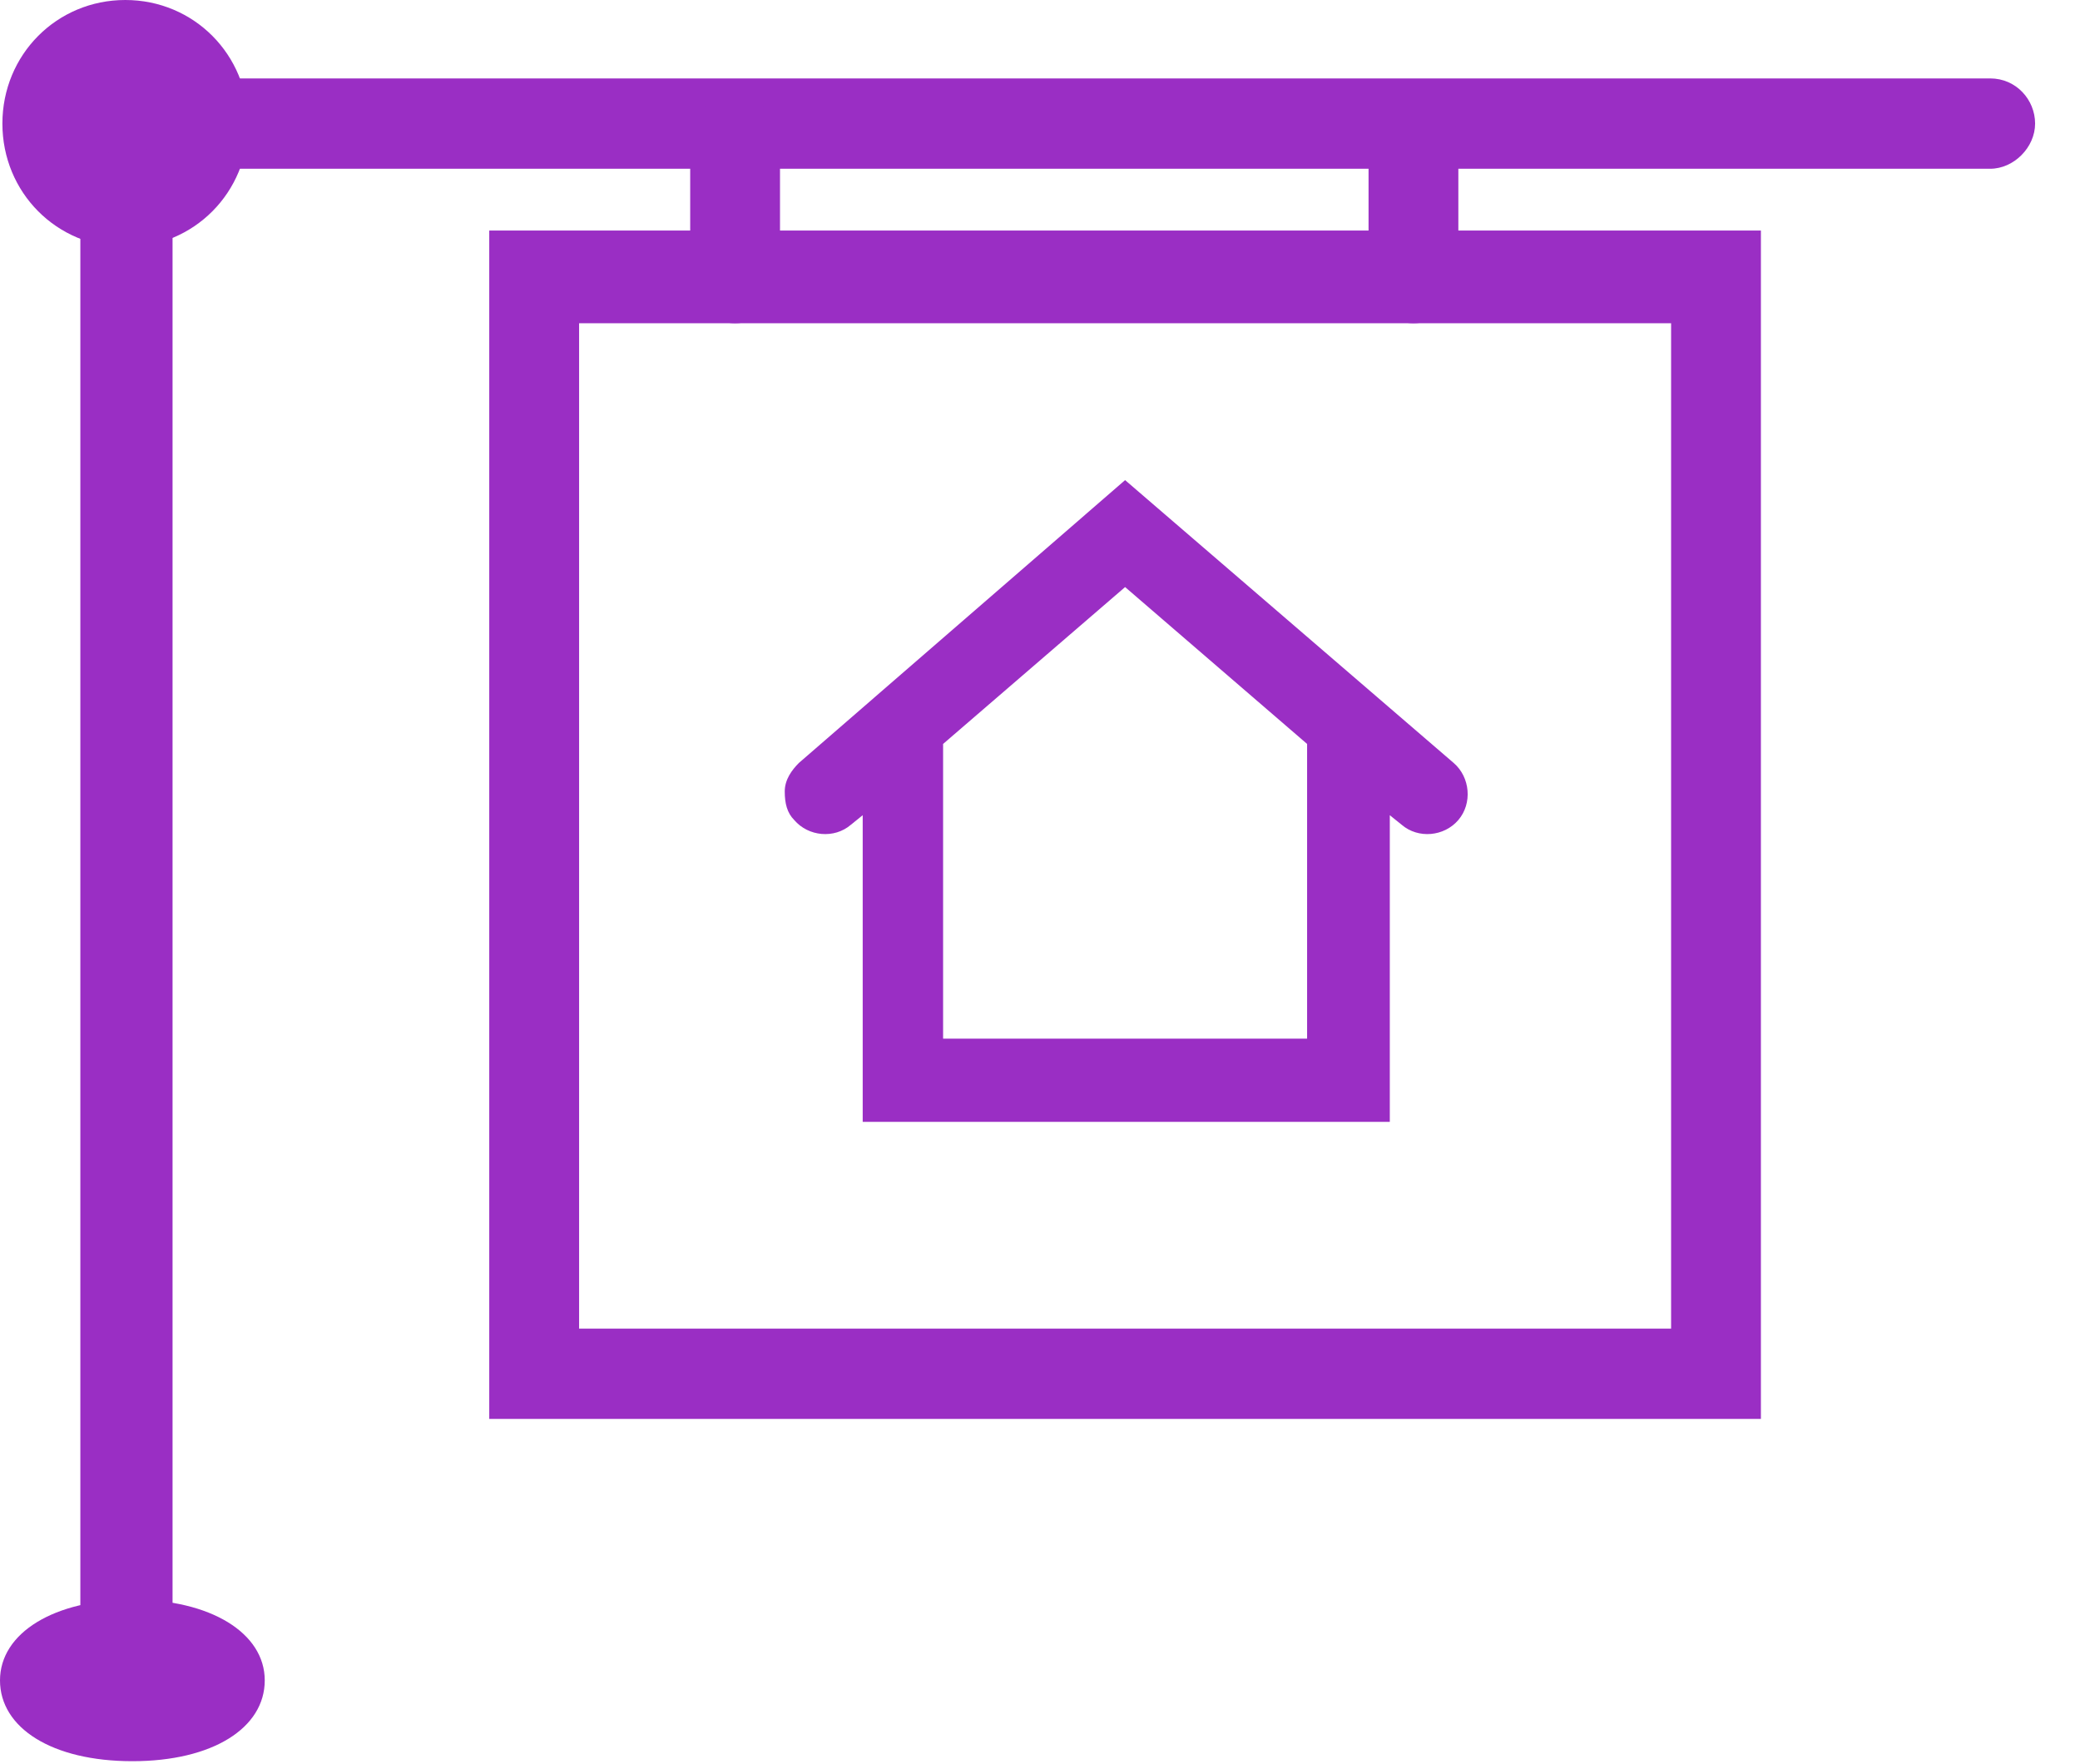
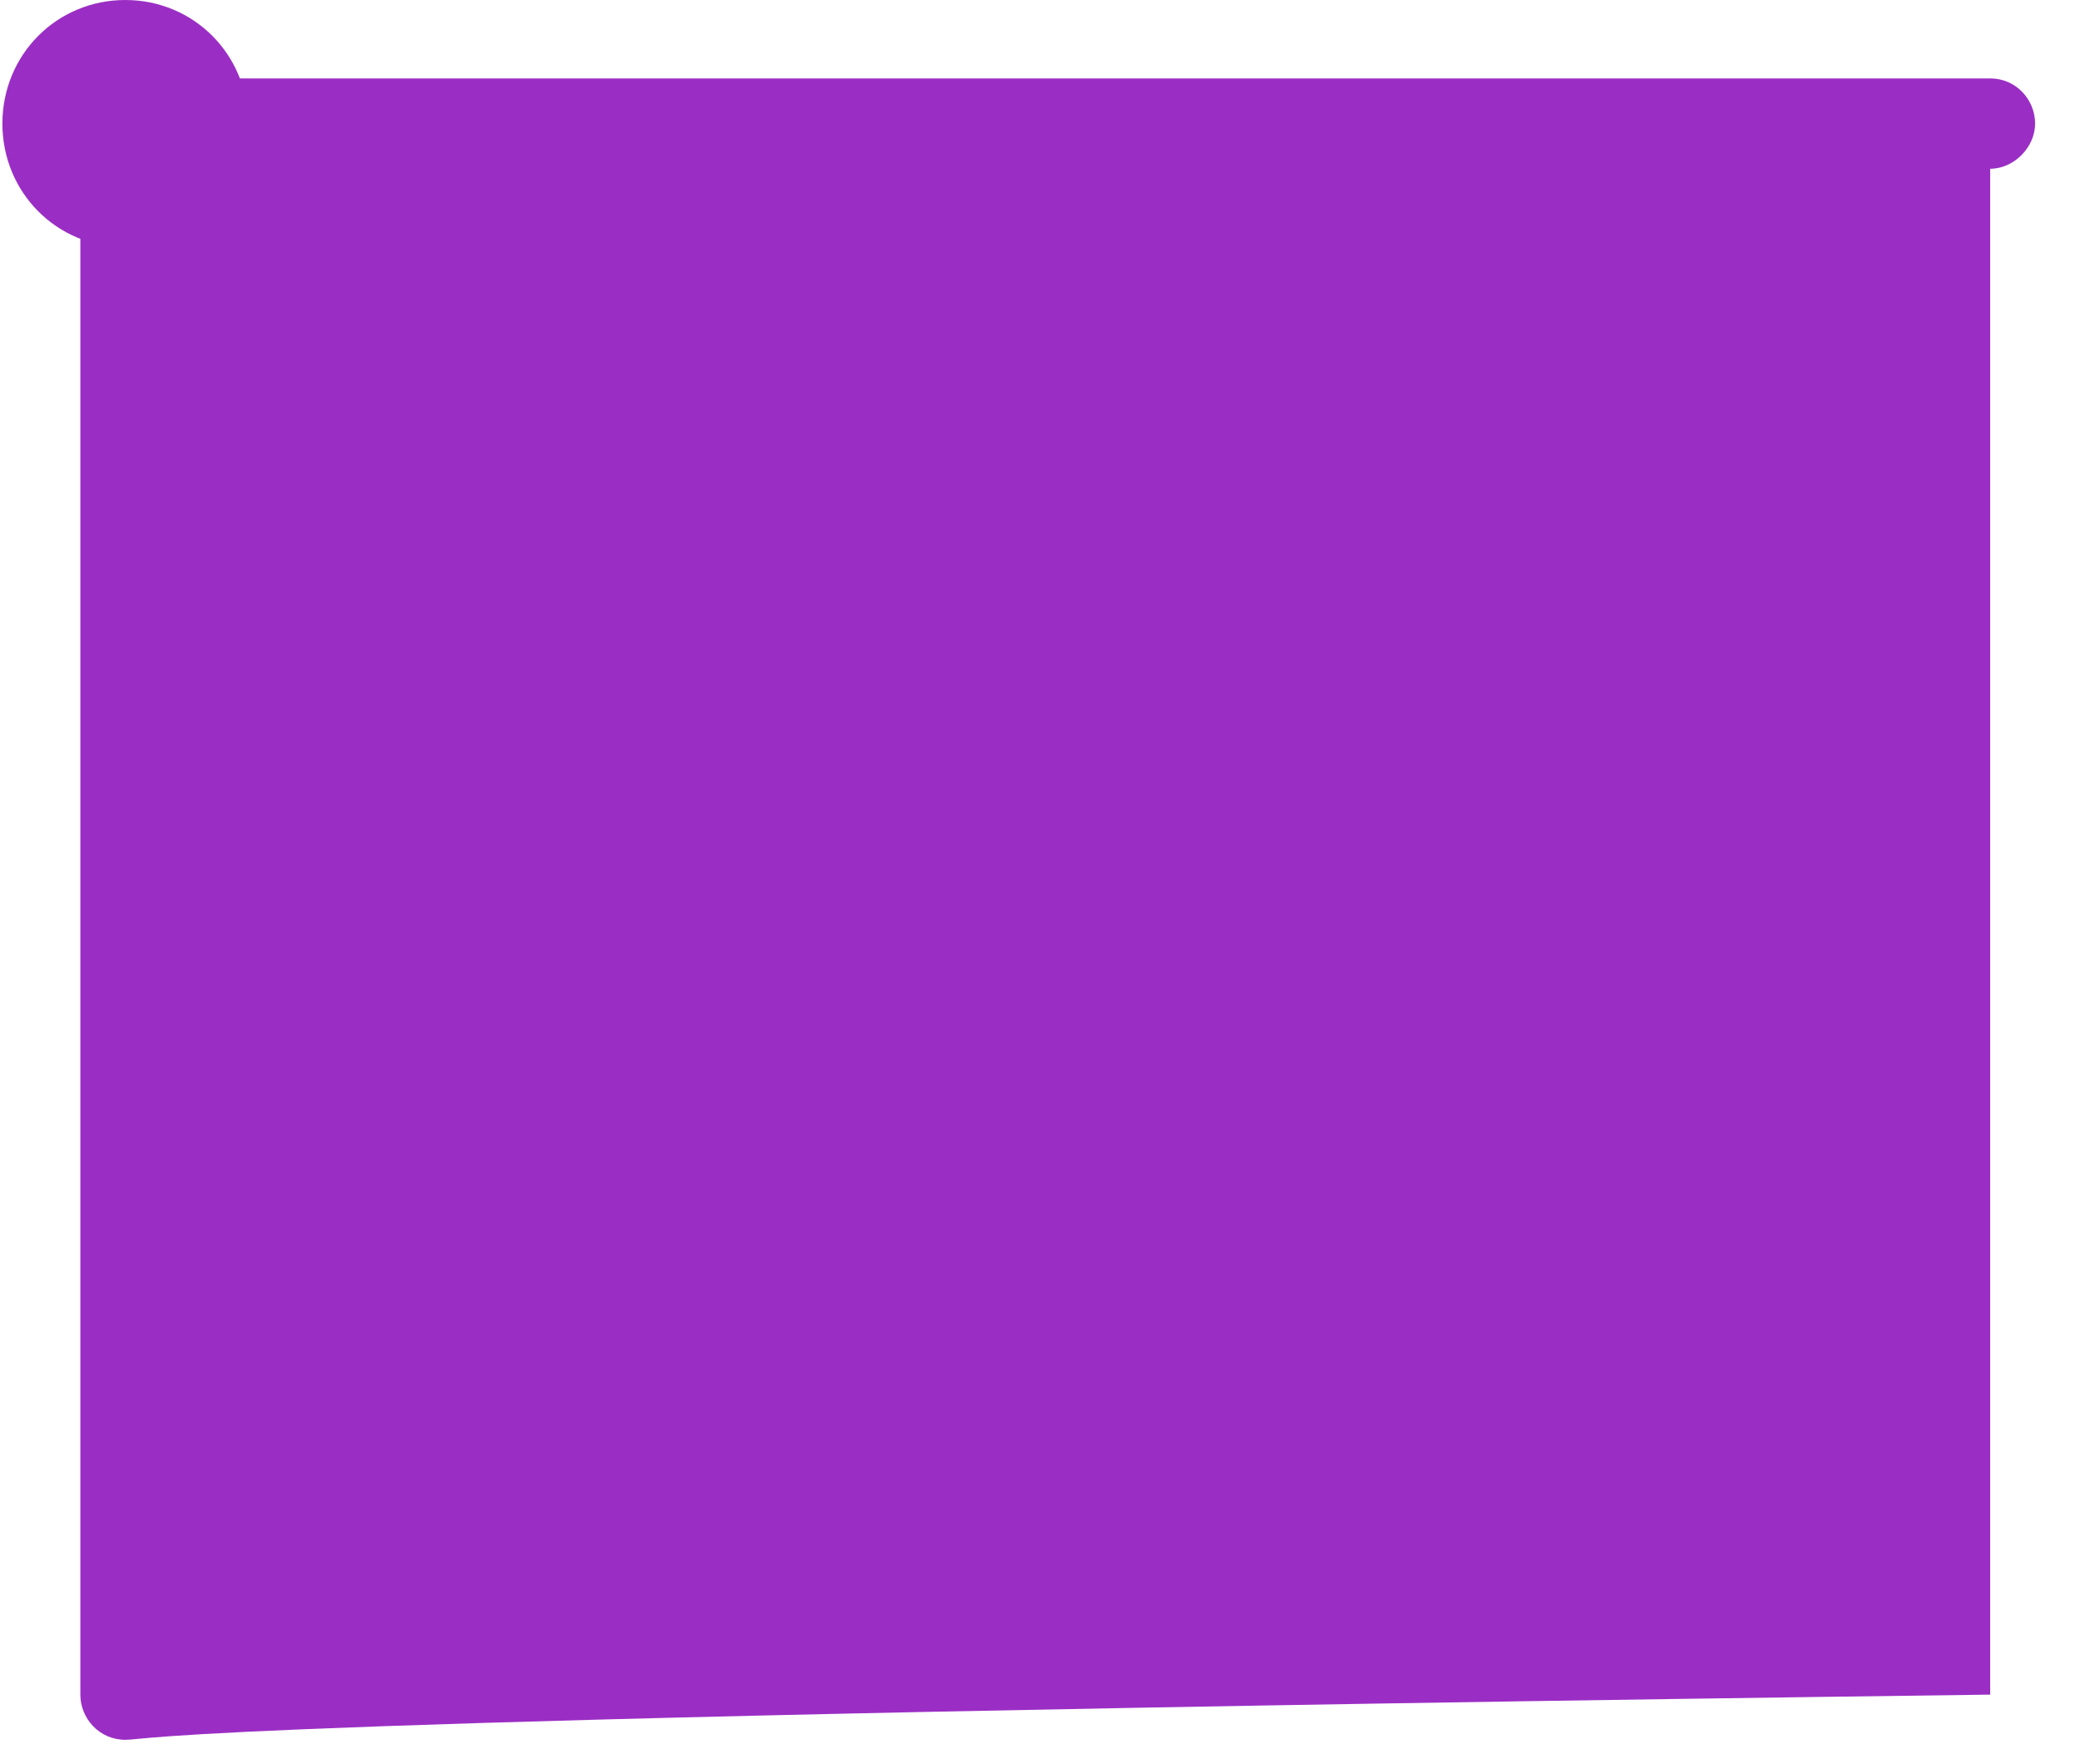
<svg xmlns="http://www.w3.org/2000/svg" width="46" height="39" viewBox="0 0 46 39" fill="none">
  <path d="M32.148 16.871L24.882 10.617L17.668 16.871C17.511 17.029 17.355 17.239 17.355 17.502C17.355 17.765 17.407 17.975 17.564 18.133C17.877 18.5 18.452 18.553 18.818 18.238L19.079 18.027V24.808H30.736V18.027L30.998 18.238C31.364 18.553 31.939 18.5 32.252 18.133C32.566 17.765 32.514 17.186 32.148 16.871ZM24.882 12.982L28.907 16.451V22.968H20.857V16.451L24.882 12.982Z" fill="rgba(154,46,196,1)" />
-   <path d="M38.943 31.377H10.82V5.098H38.943V31.377ZM12.807 29.38H36.957V7.148H12.807V29.38Z" fill="rgba(154,46,196,1)" />
-   <path d="M2.771 38.473C2.196 38.473 1.777 38 1.777 37.474V1.734H44.014C44.589 1.734 45.007 2.207 45.007 2.733C45.007 3.259 44.536 3.732 44.014 3.732H3.816V37.474C3.764 38 3.346 38.473 2.771 38.473Z" fill="rgba(154,46,196,1)" />
+   <path d="M2.771 38.473C2.196 38.473 1.777 38 1.777 37.474V1.734H44.014C44.589 1.734 45.007 2.207 45.007 2.733C45.007 3.259 44.536 3.732 44.014 3.732V37.474C3.764 38 3.346 38.473 2.771 38.473Z" fill="rgba(154,46,196,1)" />
  <path d="M16.257 7.148C15.682 7.148 15.264 6.675 15.264 6.149V3.101C15.264 2.523 15.734 2.102 16.257 2.102C16.78 2.102 17.25 2.575 17.25 3.101V6.149C17.302 6.675 16.832 7.148 16.257 7.148Z" fill="rgba(154,46,196,1)" />
  <path d="M31.259 7.148C30.684 7.148 30.266 6.675 30.266 6.149V3.101C30.266 2.523 30.736 2.102 31.259 2.102C31.782 2.102 32.252 2.575 32.252 3.101V6.149C32.252 6.675 31.834 7.148 31.259 7.148Z" fill="rgba(154,46,196,1)" />
-   <path d="M2.927 38.946C1.15 38.946 0 38.21 0 37.159C0 36.108 1.202 35.372 2.927 35.372C4.652 35.372 5.855 36.108 5.855 37.159C5.855 38.21 4.705 38.946 2.927 38.946Z" fill="rgba(154,46,196,1)" />
  <path d="M2.771 5.466C1.255 5.466 0.053 4.257 0.053 2.733C0.053 1.209 1.255 0 2.771 0C4.287 0 5.489 1.209 5.489 2.733C5.489 4.257 4.287 5.466 2.771 5.466ZM2.771 1.997C2.353 1.997 2.039 2.313 2.039 2.733C2.039 3.154 2.353 3.469 2.771 3.469C3.189 3.469 3.503 3.154 3.503 2.733C3.503 2.313 3.189 1.997 2.771 1.997Z" fill="rgba(154,46,196,1)" />
</svg>